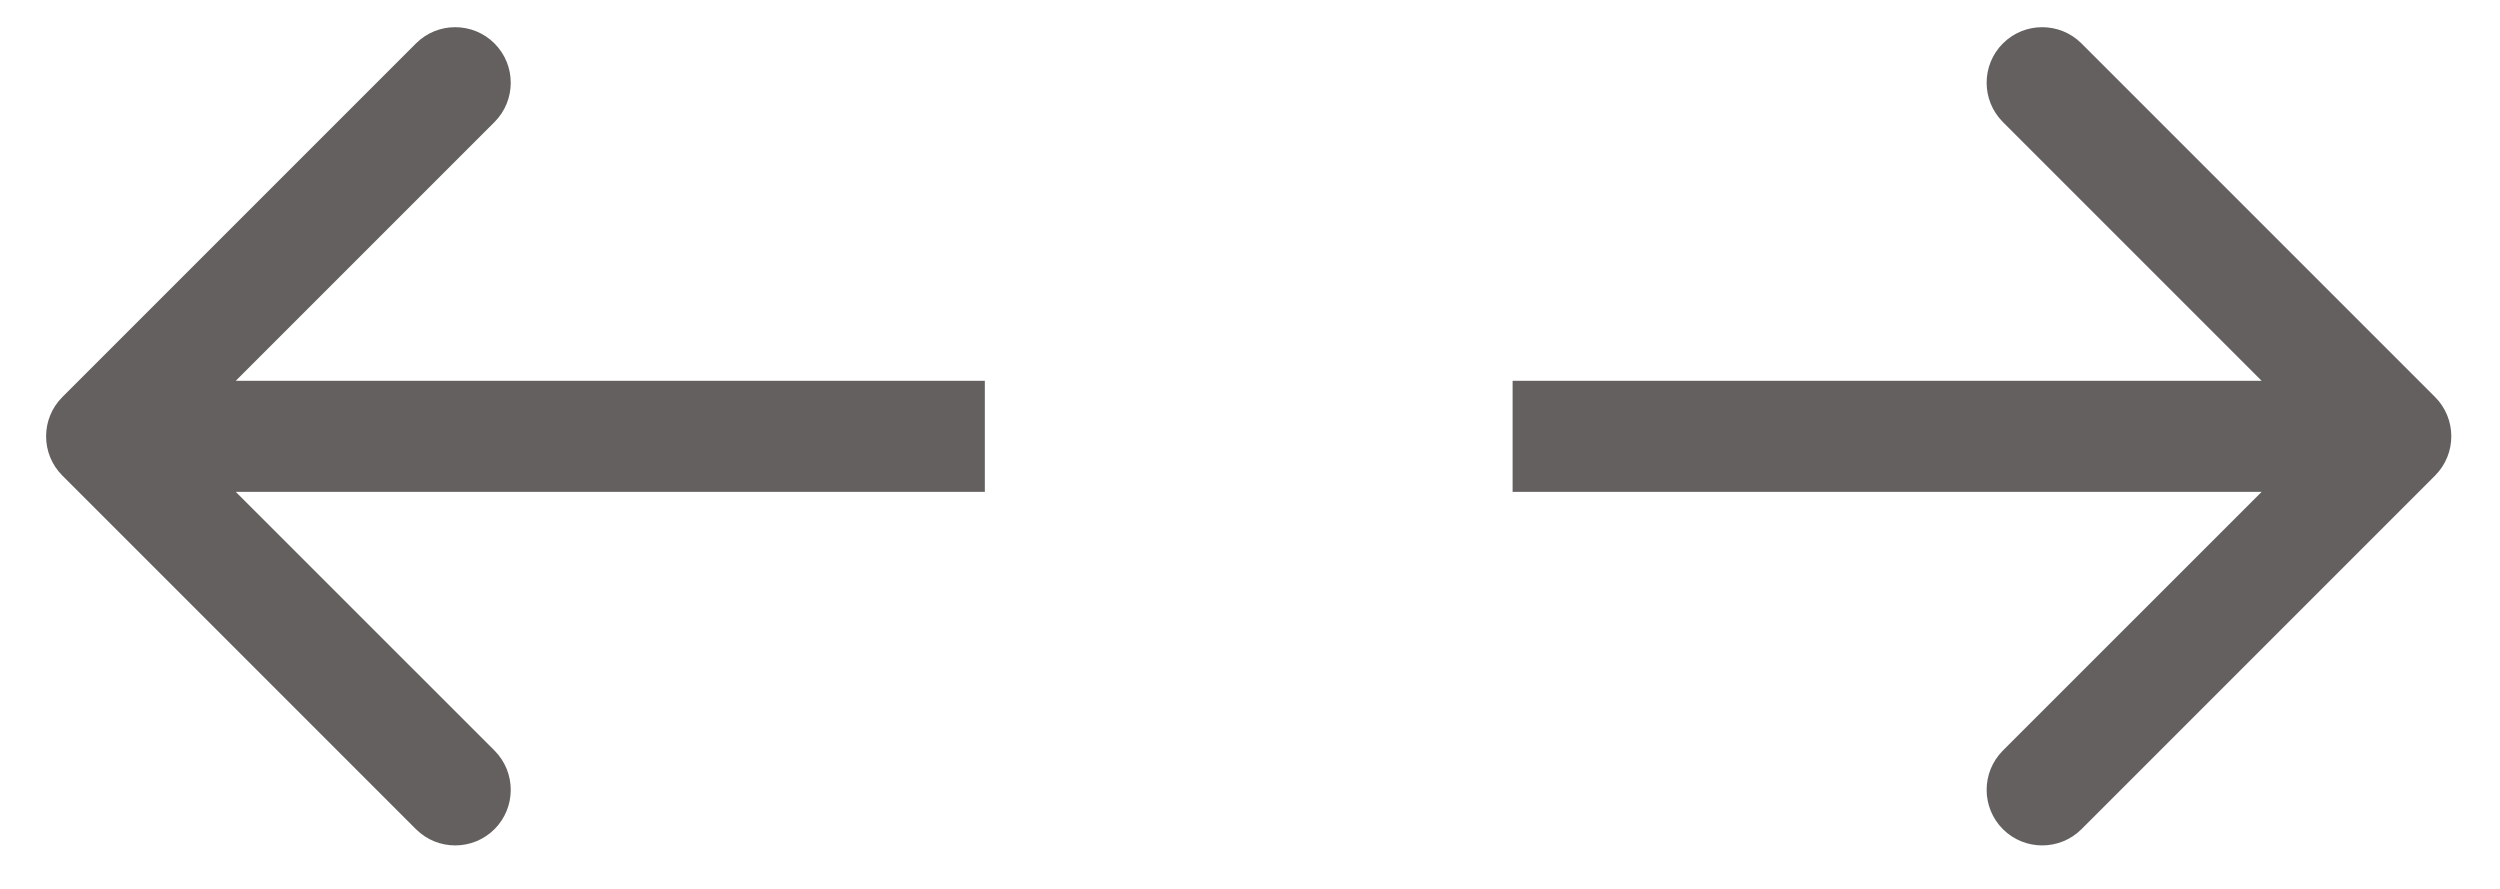
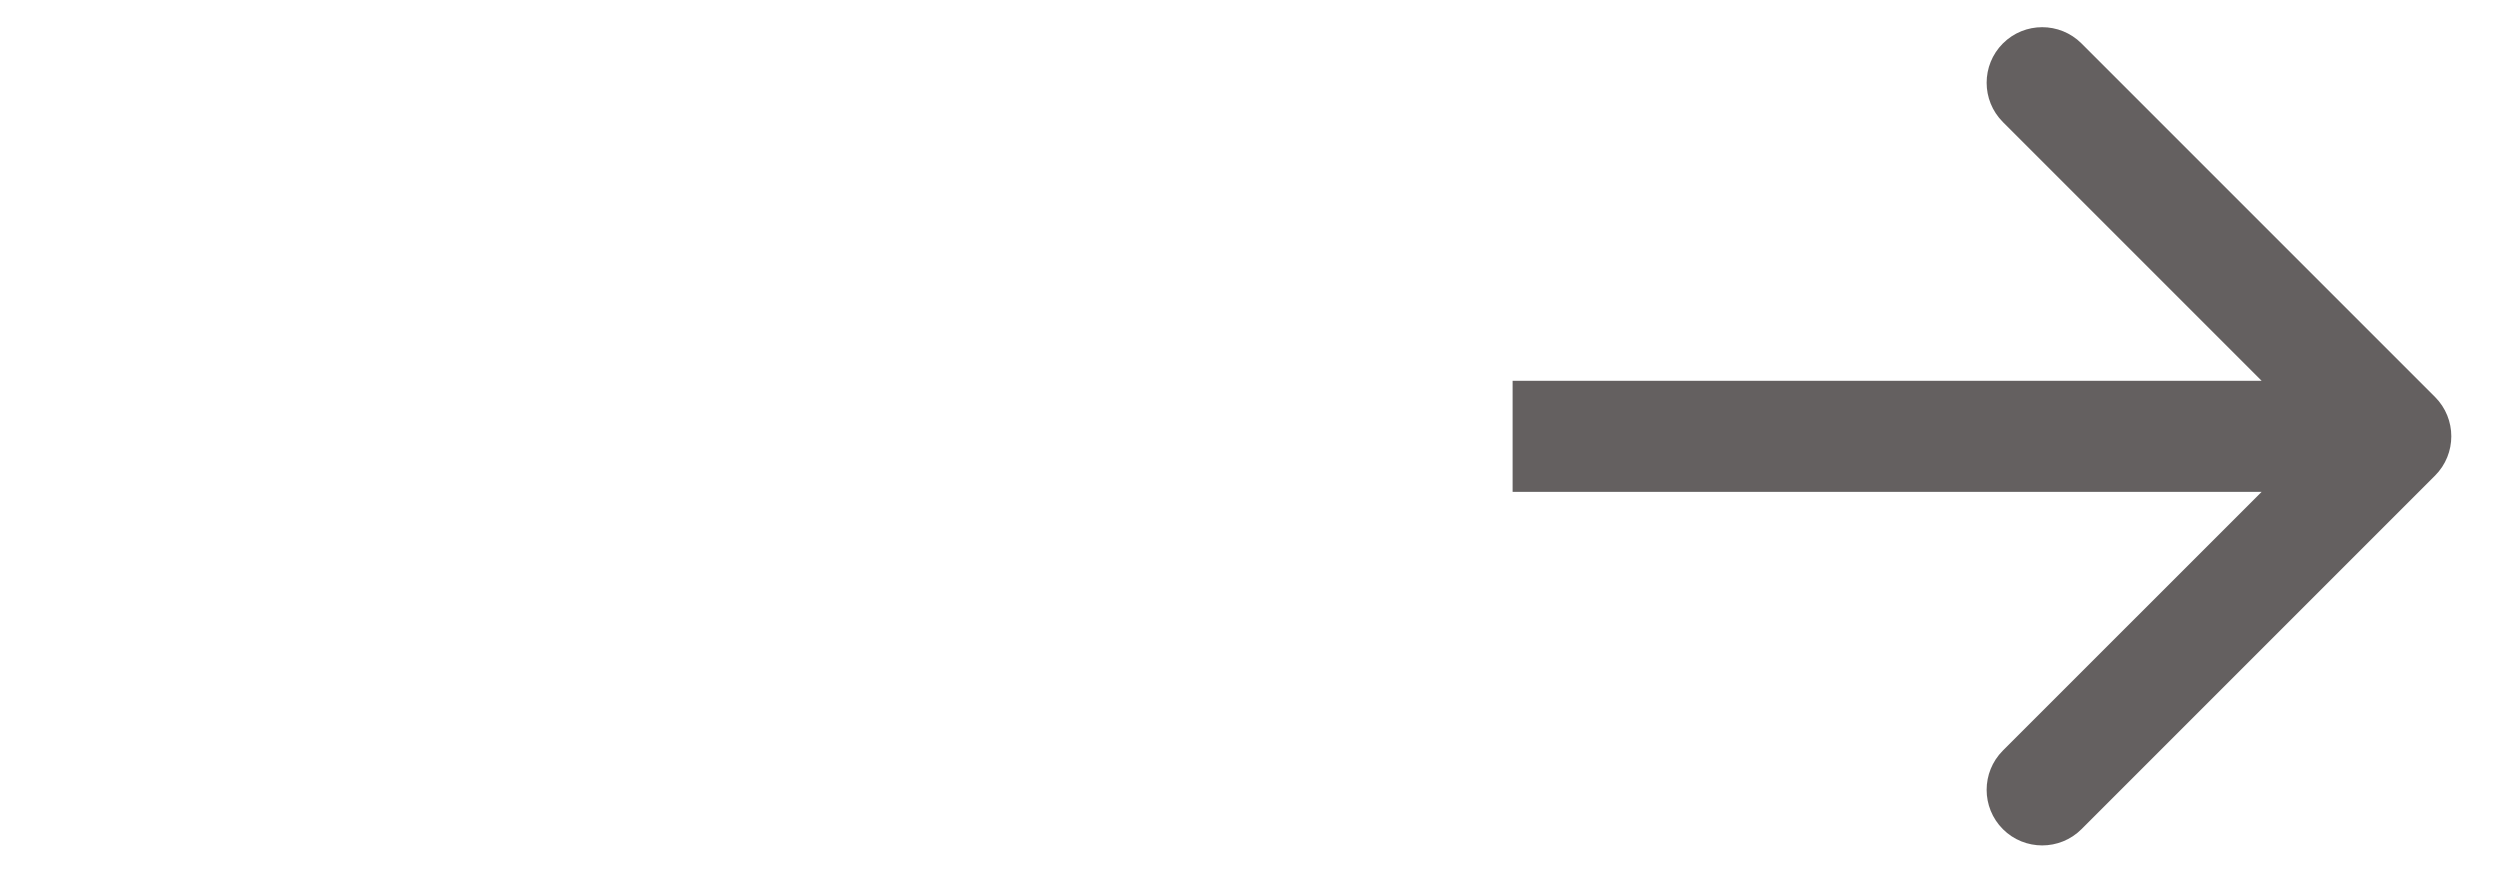
<svg xmlns="http://www.w3.org/2000/svg" width="45" height="16" viewBox="0 0 45 16" fill="none">
  <g opacity="0.7">
    <path d="M43.831 8.561C44.221 8.17 44.221 7.537 43.831 7.146L37.467 0.782C37.076 0.392 36.443 0.392 36.052 0.782C35.662 1.173 35.662 1.806 36.052 2.197L41.709 7.854L36.052 13.51C35.662 13.901 35.662 14.534 36.052 14.925C36.443 15.315 37.076 15.315 37.467 14.925L43.831 8.561ZM27.227 7.854L27.227 8.854L43.123 8.854L43.123 7.854L43.123 6.854L27.227 6.854L27.227 7.854Z" fill="#221D1D" />
-     <path d="M1.123 8.561C0.732 8.17 0.732 7.537 1.123 7.146L7.487 0.782C7.877 0.392 8.51 0.392 8.901 0.782C9.291 1.173 9.291 1.806 8.901 2.197L3.244 7.854L8.901 13.51C9.291 13.901 9.291 14.534 8.901 14.925C8.51 15.315 7.877 15.315 7.487 14.925L1.123 8.561ZM17.727 7.854L17.727 8.854L1.83 8.854L1.83 7.854L1.83 6.854L17.727 6.854L17.727 7.854Z" fill="#221D1D" />
  </g>
</svg>